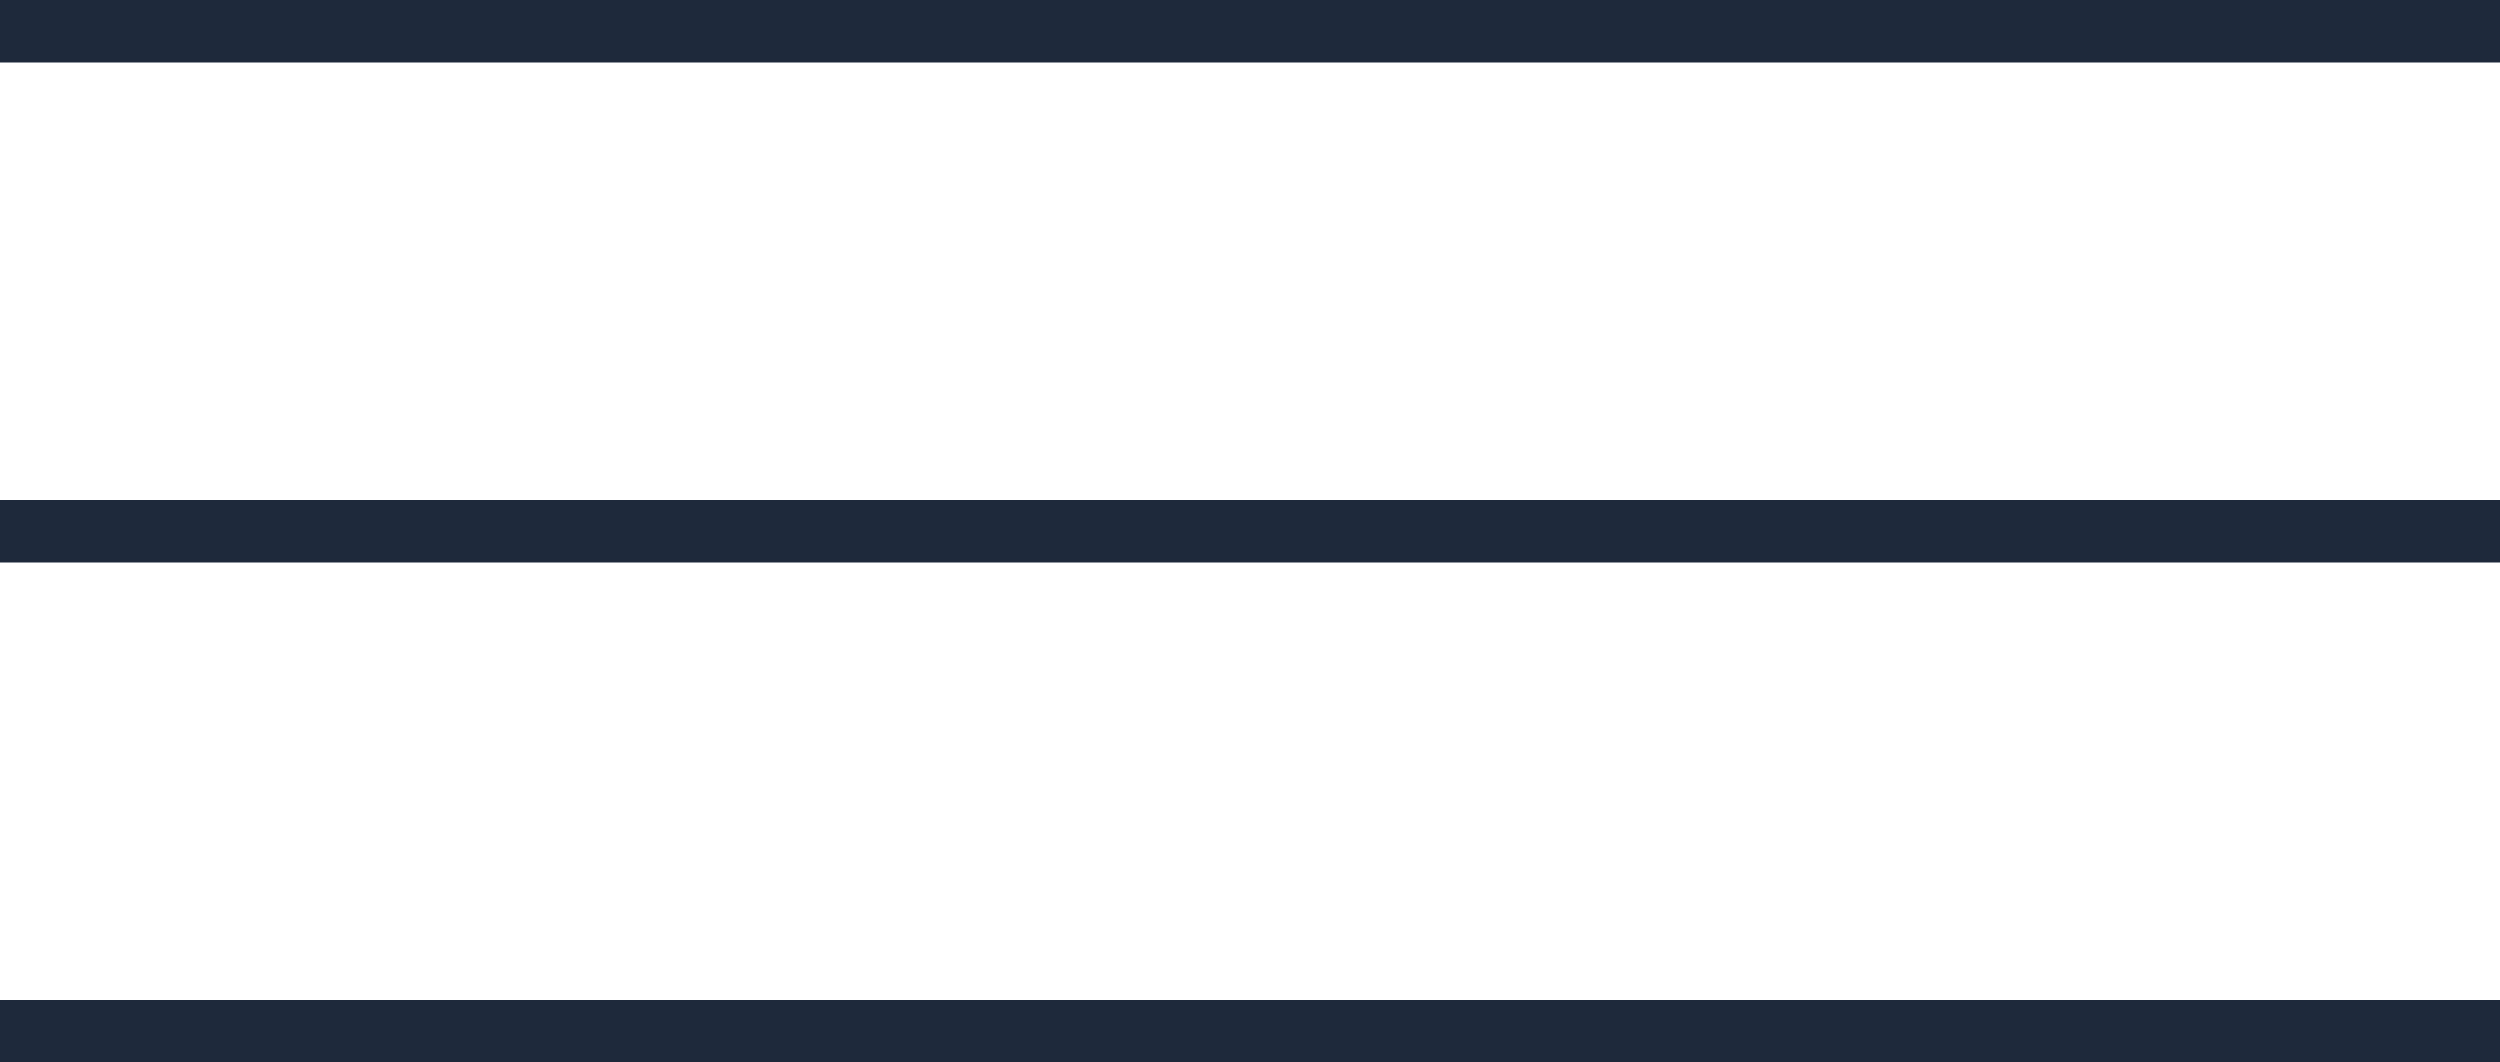
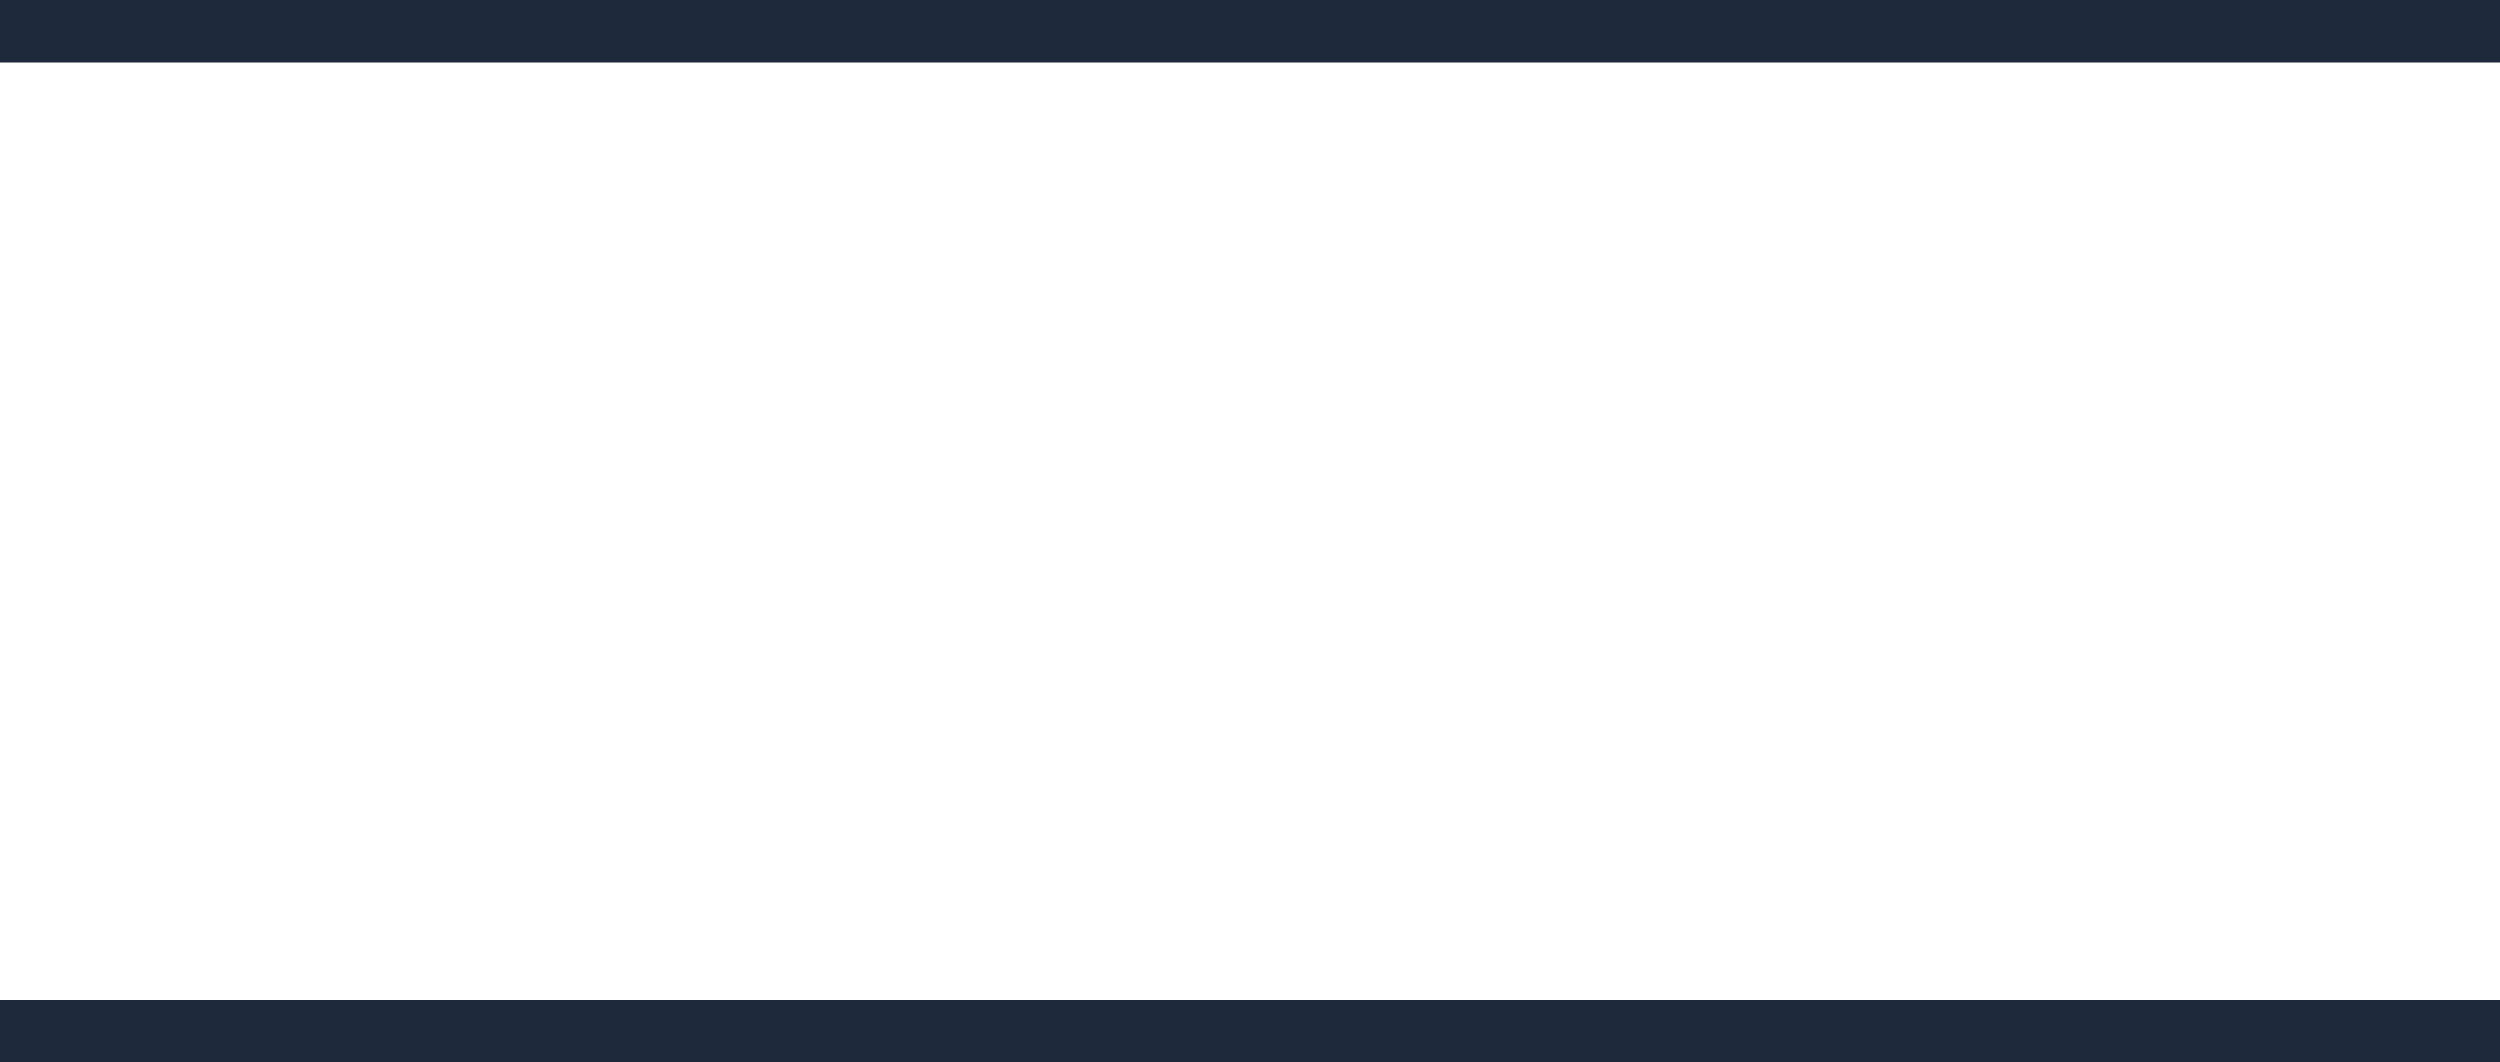
<svg xmlns="http://www.w3.org/2000/svg" width="40" height="17" viewBox="0 0 40 17" fill="none">
  <rect width="40" height="1" fill="#1E293B" />
-   <rect y="8" width="40" height="1" fill="#1E293B" />
  <rect y="16" width="40" height="1" fill="#1E293B" />
</svg>